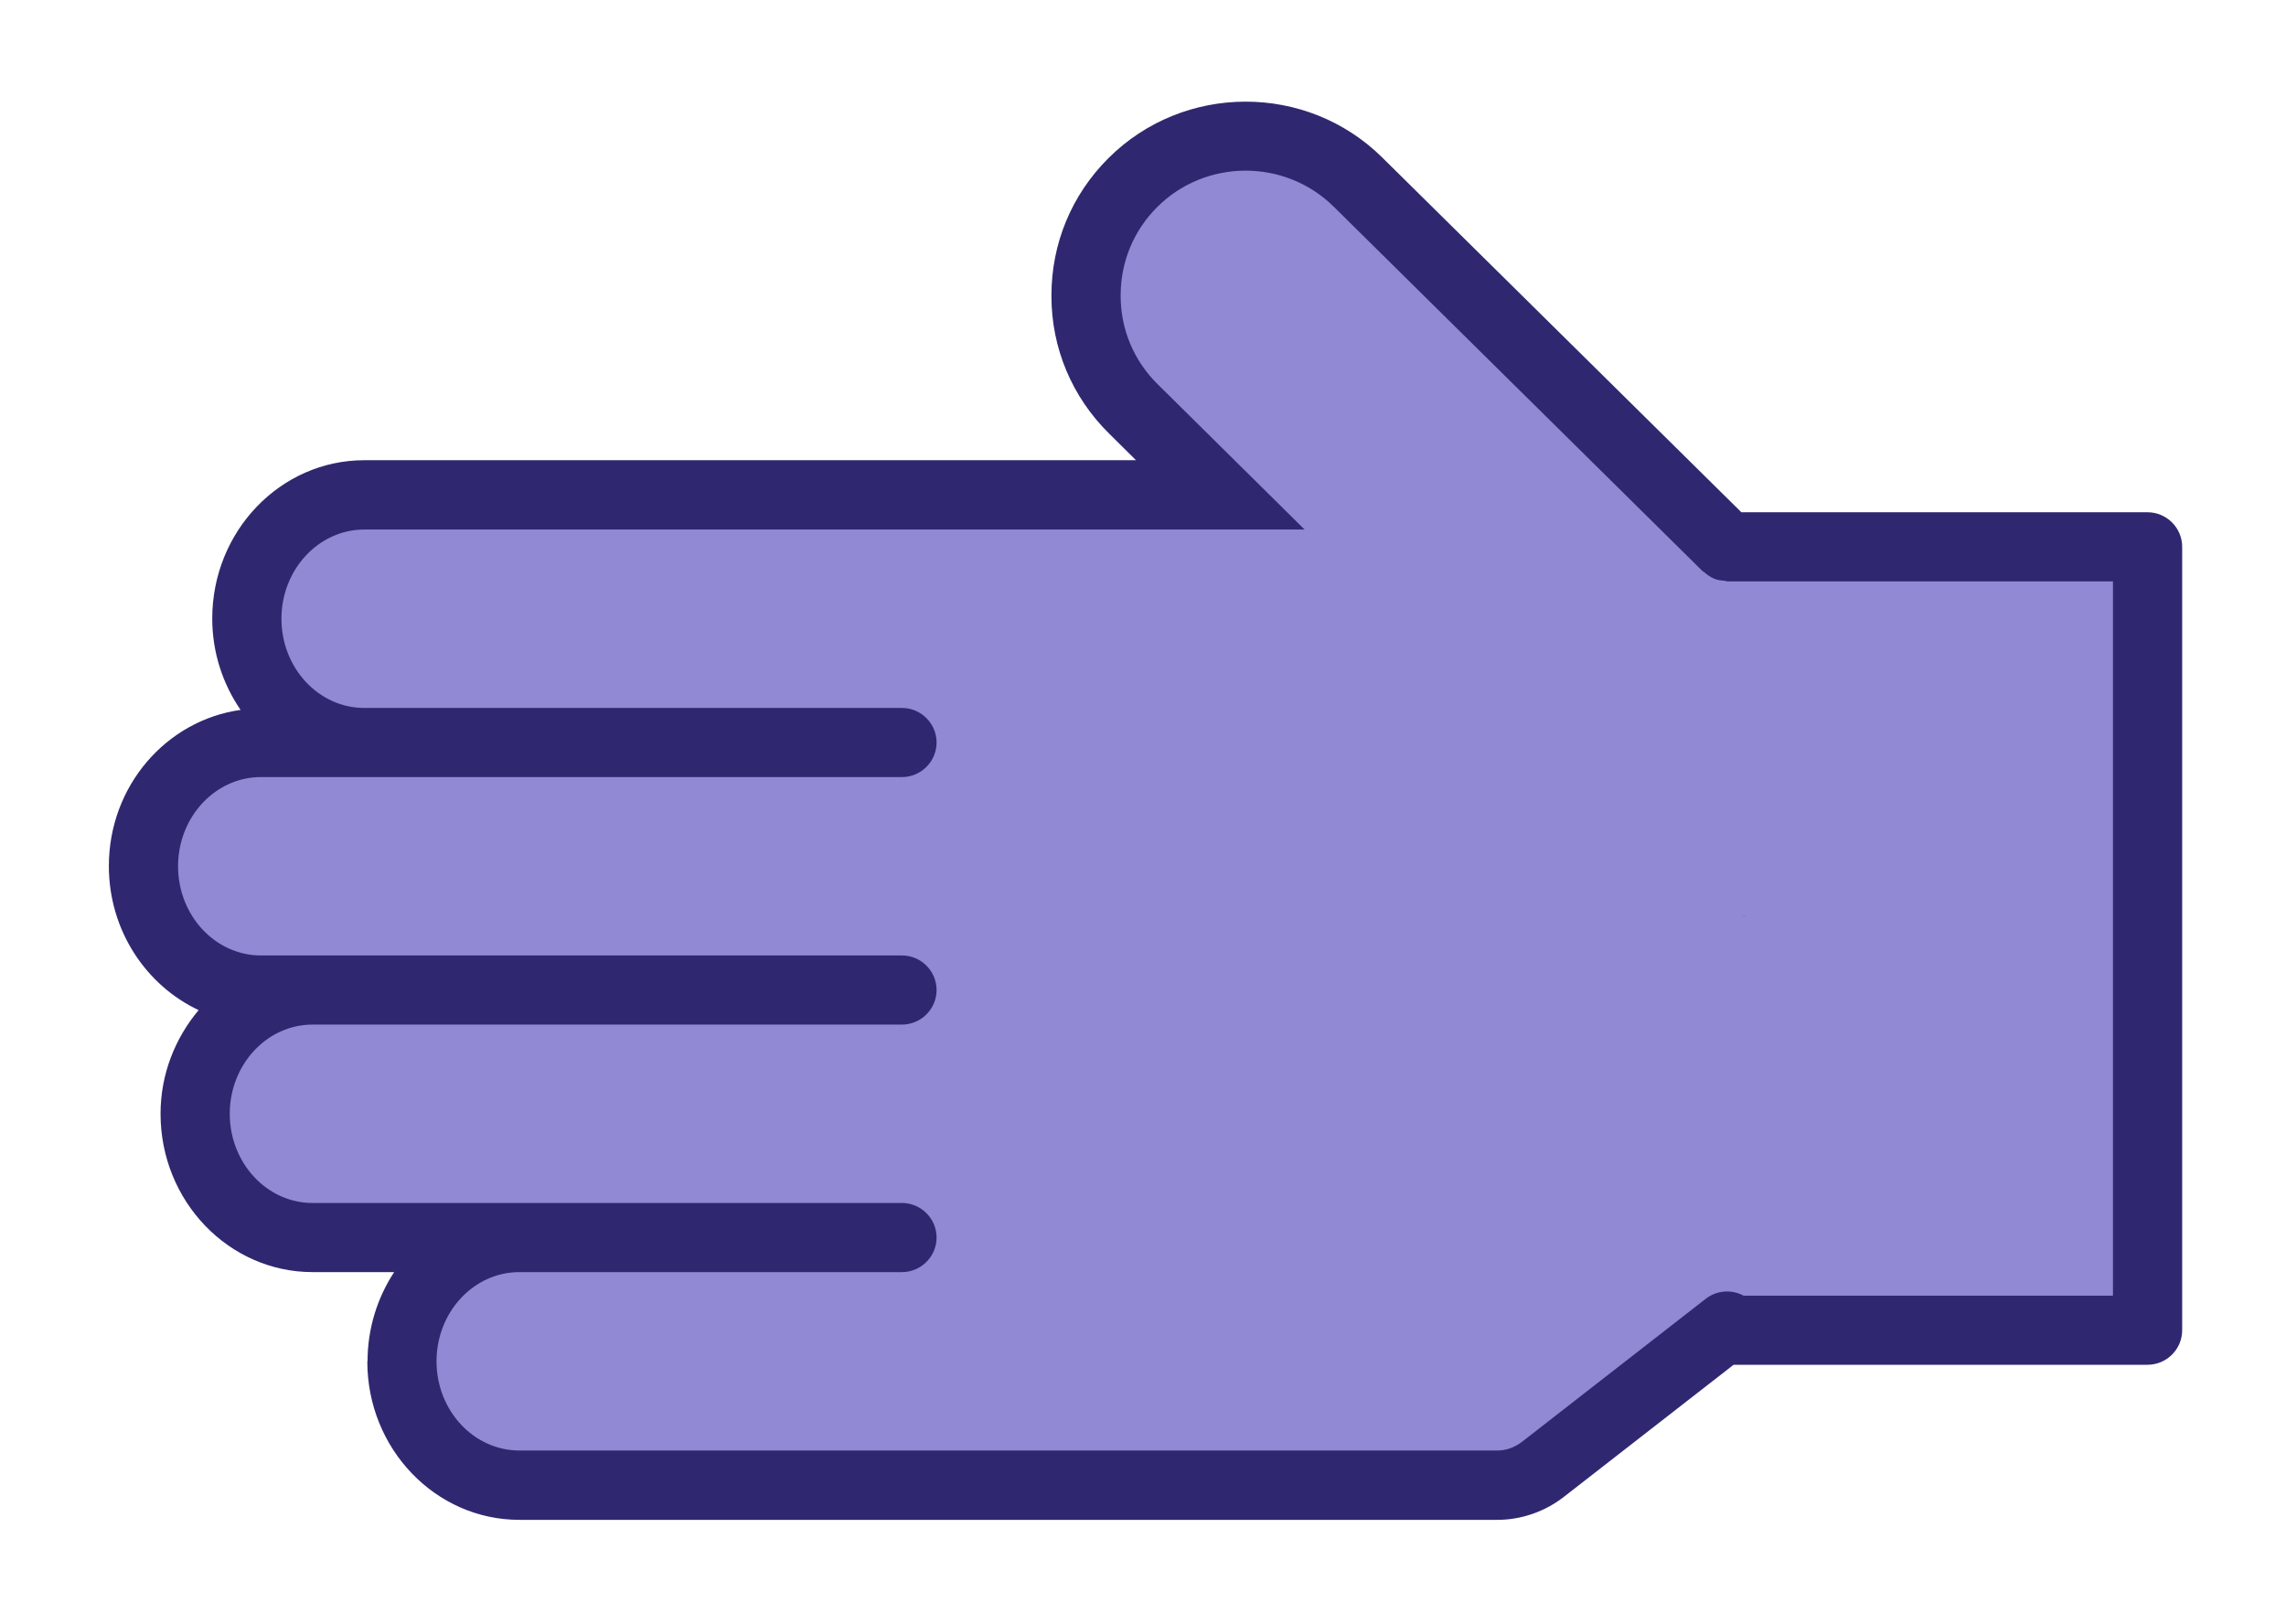
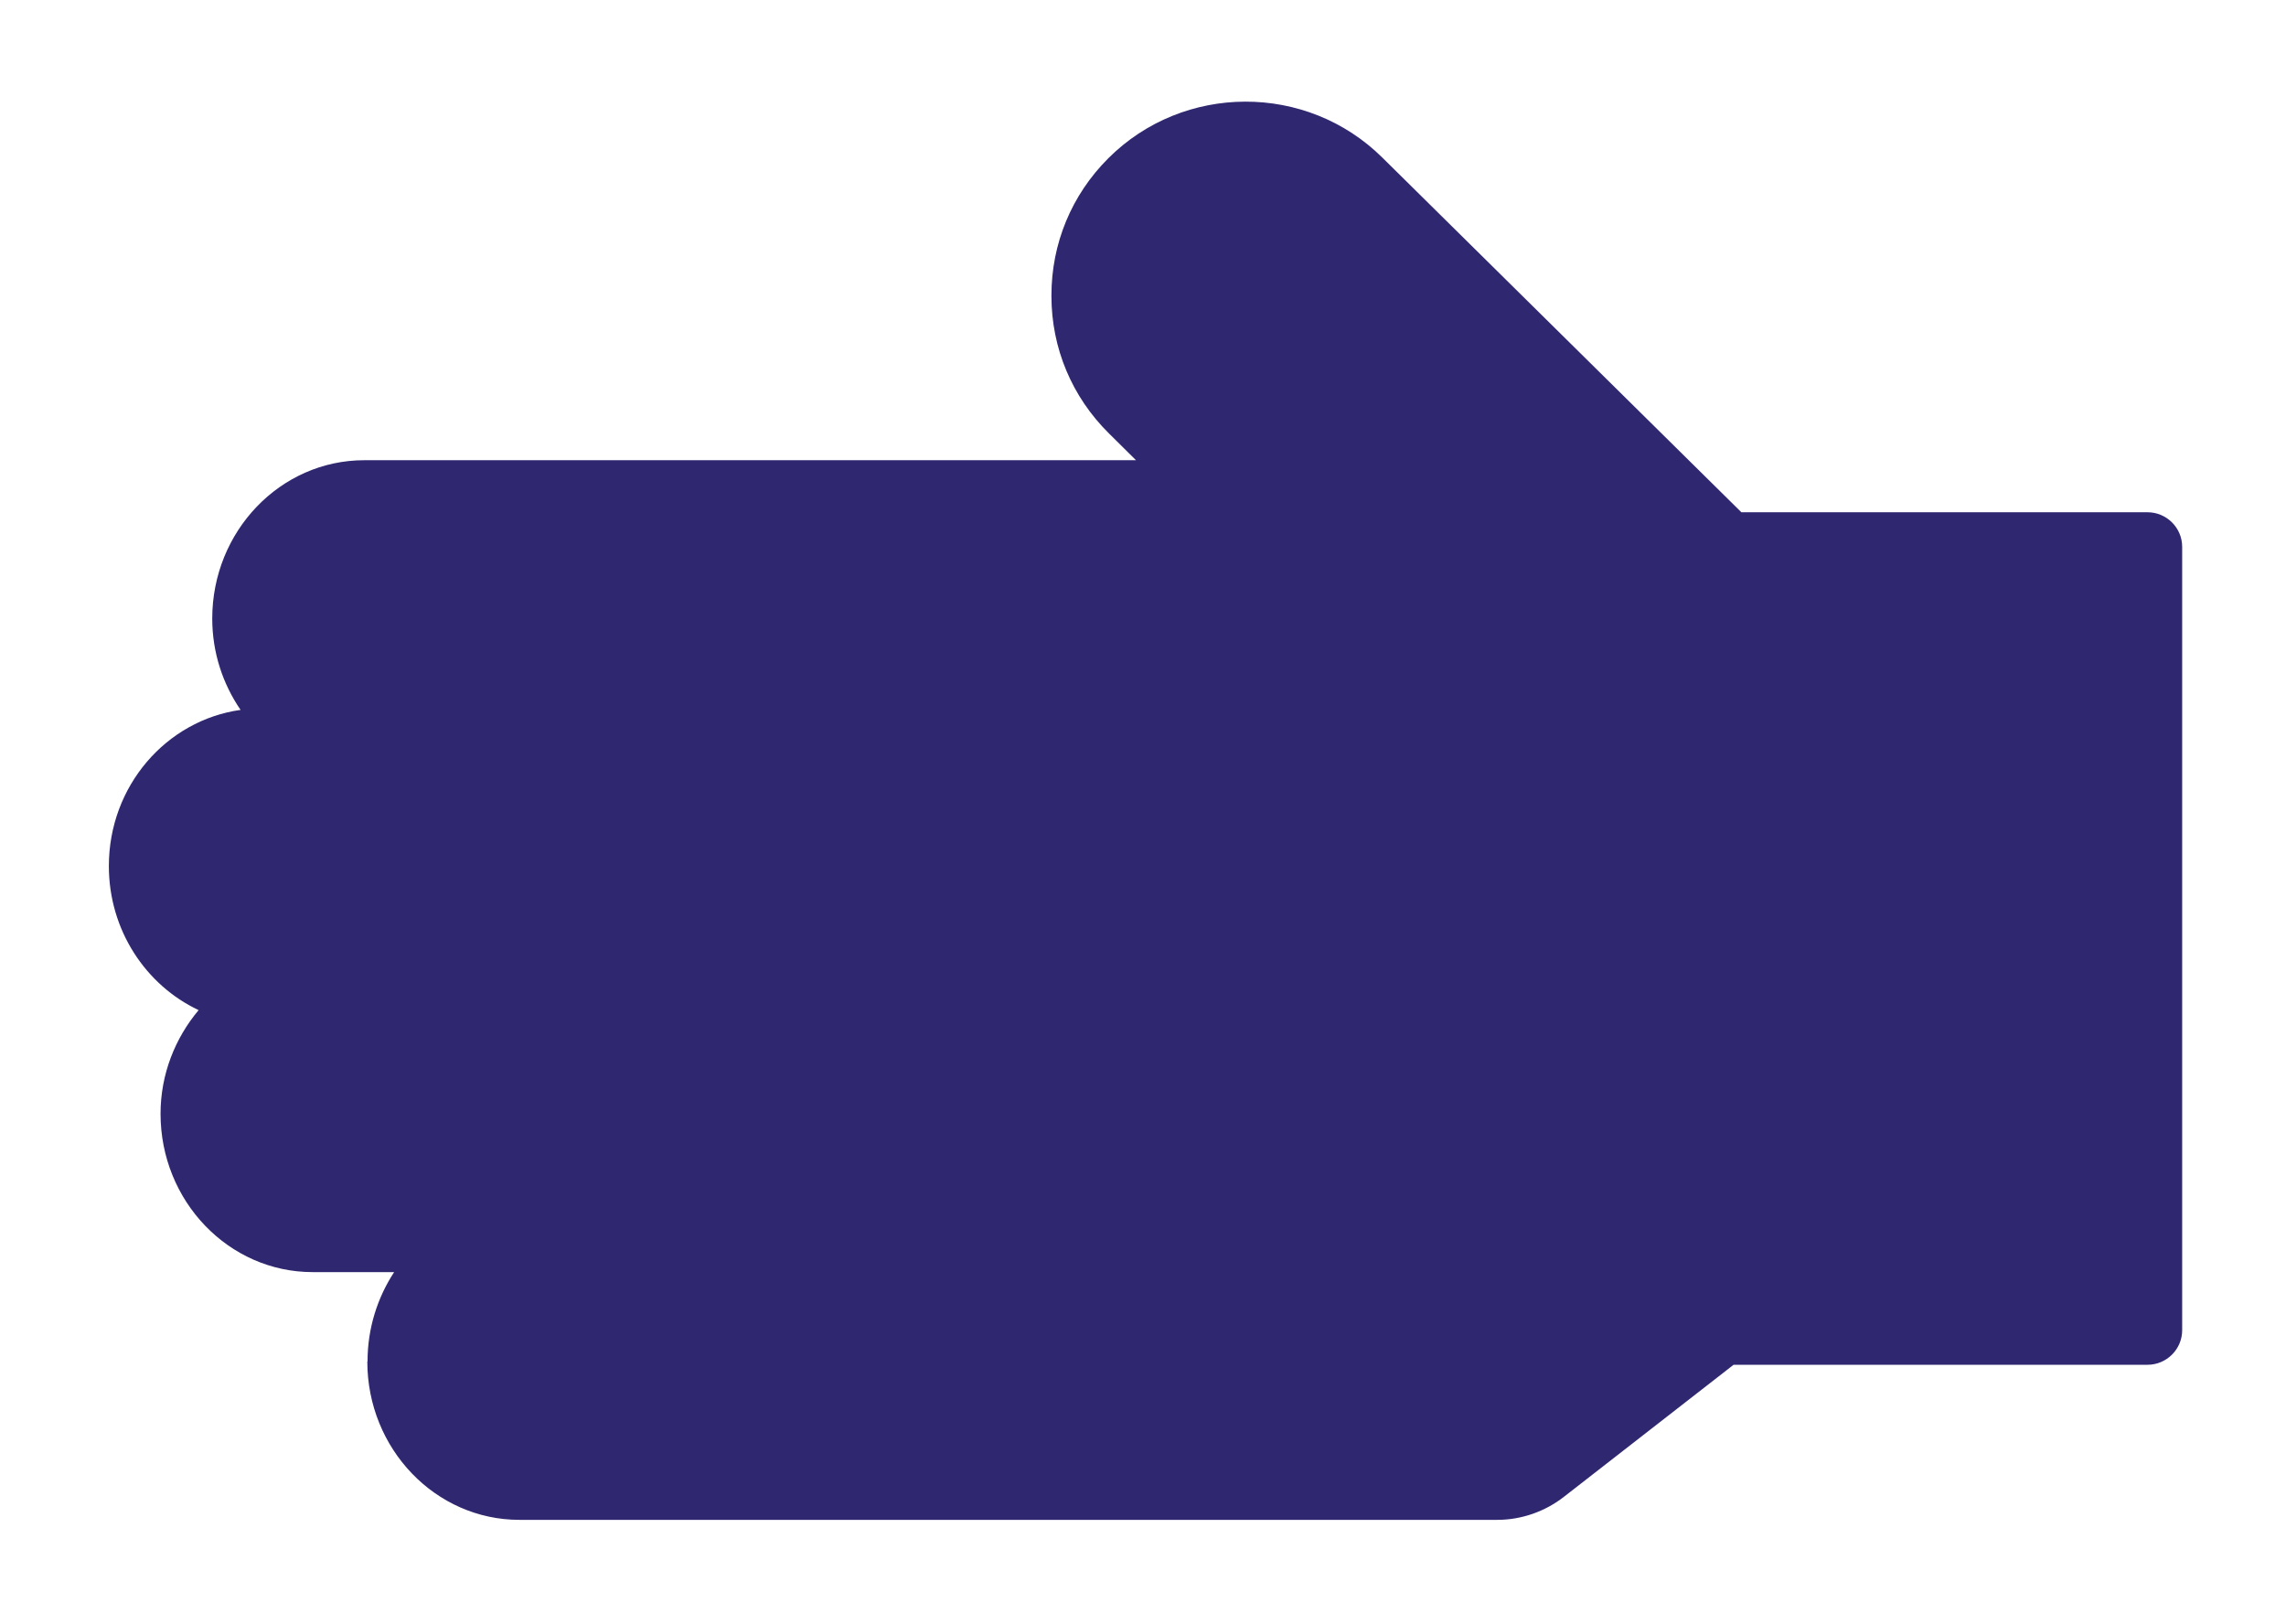
<svg xmlns="http://www.w3.org/2000/svg" width="252" height="179" viewBox="0 0 252 179" fill="none">
  <g filter="url(#filter0_d_0_3672)">
    <path d="M40.516 145.626C40.516 141.983 41.612 138.602 43.448 135.792L34.46 135.792C25.209 135.792 17.698 127.959 17.698 118.34C17.698 113.959 19.32 109.983 21.895 106.912C16.077 104.174 12 98.102 12 91.031C12 82.198 18.342 74.96 26.52 73.817C24.565 70.96 23.397 67.507 23.397 63.745C23.397 54.126 30.907 46.293 40.158 46.293L125.228 46.293L122.248 43.341C118.171 39.317 115.906 33.936 115.906 28.198C115.906 28.198 115.906 28.15 115.906 28.127C115.906 22.412 118.123 17.055 122.176 13.008C130.474 4.722 144.04 4.674 152.385 12.936L191.964 52.031L236.74 52.031C238.838 52.031 240.555 53.745 240.555 55.841L240.555 142.197C240.555 144.292 238.838 146.007 236.74 146.007L191.105 146.007L172.413 160.554C170.315 162.197 167.692 163.102 165.069 163.102L57.253 163.102C48.002 163.102 40.492 155.268 40.492 145.649L40.516 145.626Z" fill="#2F2870" />
-     <path d="M165.068 155.458C166.022 155.458 166.952 155.125 167.739 154.53L188.053 138.72C189.292 137.768 190.914 137.696 192.201 138.387L232.924 138.387L232.924 59.65L190.389 59.65C190.389 59.65 190.199 59.602 190.079 59.578C189.698 59.554 189.292 59.507 188.935 59.34C188.553 59.173 188.196 58.935 187.886 58.65C187.838 58.602 187.743 58.578 187.695 58.53L147.02 18.34C141.631 13.031 132.905 13.055 127.564 18.388C124.965 20.983 123.535 24.436 123.535 28.126L123.535 28.174C123.535 31.864 124.989 35.34 127.636 37.935L147.449 57.531C148.164 58.245 148.569 59.221 148.569 60.245L148.569 69.007C148.569 79.983 157.51 88.911 168.502 88.911C170.6 88.911 172.317 90.625 172.317 92.721C172.317 94.816 194.299 96.53 192.201 96.53C187.886 82.187 172.317 84.173 172.317 69.007L152.905 61.84L158.452 53.935L40.157 53.935C35.127 53.935 31.026 58.34 31.026 63.769C31.026 69.197 35.127 73.602 40.157 73.602L99.43 73.602C101.528 73.602 103.245 75.316 103.245 77.411C103.245 79.507 101.528 81.221 99.43 81.221L28.761 81.221C23.73 81.221 19.629 85.626 19.629 91.054C19.629 96.483 23.73 100.887 28.761 100.887L99.43 100.887C101.528 100.887 103.245 102.602 103.245 104.697C103.245 106.792 101.528 108.506 99.43 108.506L34.459 108.506C29.428 108.506 25.327 112.911 25.327 118.339C25.327 123.768 29.428 128.173 34.459 128.173L99.43 128.173C101.528 128.173 103.245 129.887 103.245 131.982C103.245 134.077 101.528 135.792 99.43 135.792L57.252 135.792C52.222 135.792 48.121 140.196 48.121 145.625C48.121 151.053 52.222 155.458 57.252 155.458L165.068 155.458Z" fill="#9189D3" />
  </g>
  <defs>
    <filter id="filter0_d_0_3672" x="0.905" y="0.11" width="250.744" height="178.525" filterUnits="userSpaceOnUse" color-interpolation-filters="sRGB">
      <feFlood flood-opacity="0" result="BackgroundImageFix" />
      <feColorMatrix in="SourceAlpha" type="matrix" values="0 0 0 0 0 0 0 0 0 0 0 0 0 0 0 0 0 0 127 0" result="hardAlpha" />
      <feOffset dy="4.438" />
      <feGaussianBlur stdDeviation="5.547" />
      <feComposite in2="hardAlpha" operator="out" />
      <feColorMatrix type="matrix" values="0 0 0 0 0 0 0 0 0 0 0 0 0 0 0 0 0 0 0.25 0" />
      <feBlend mode="normal" in2="BackgroundImageFix" result="effect1_dropShadow_0_3672" />
      <feBlend mode="normal" in="SourceGraphic" in2="effect1_dropShadow_0_3672" result="shape" />
    </filter>
  </defs>
</svg>